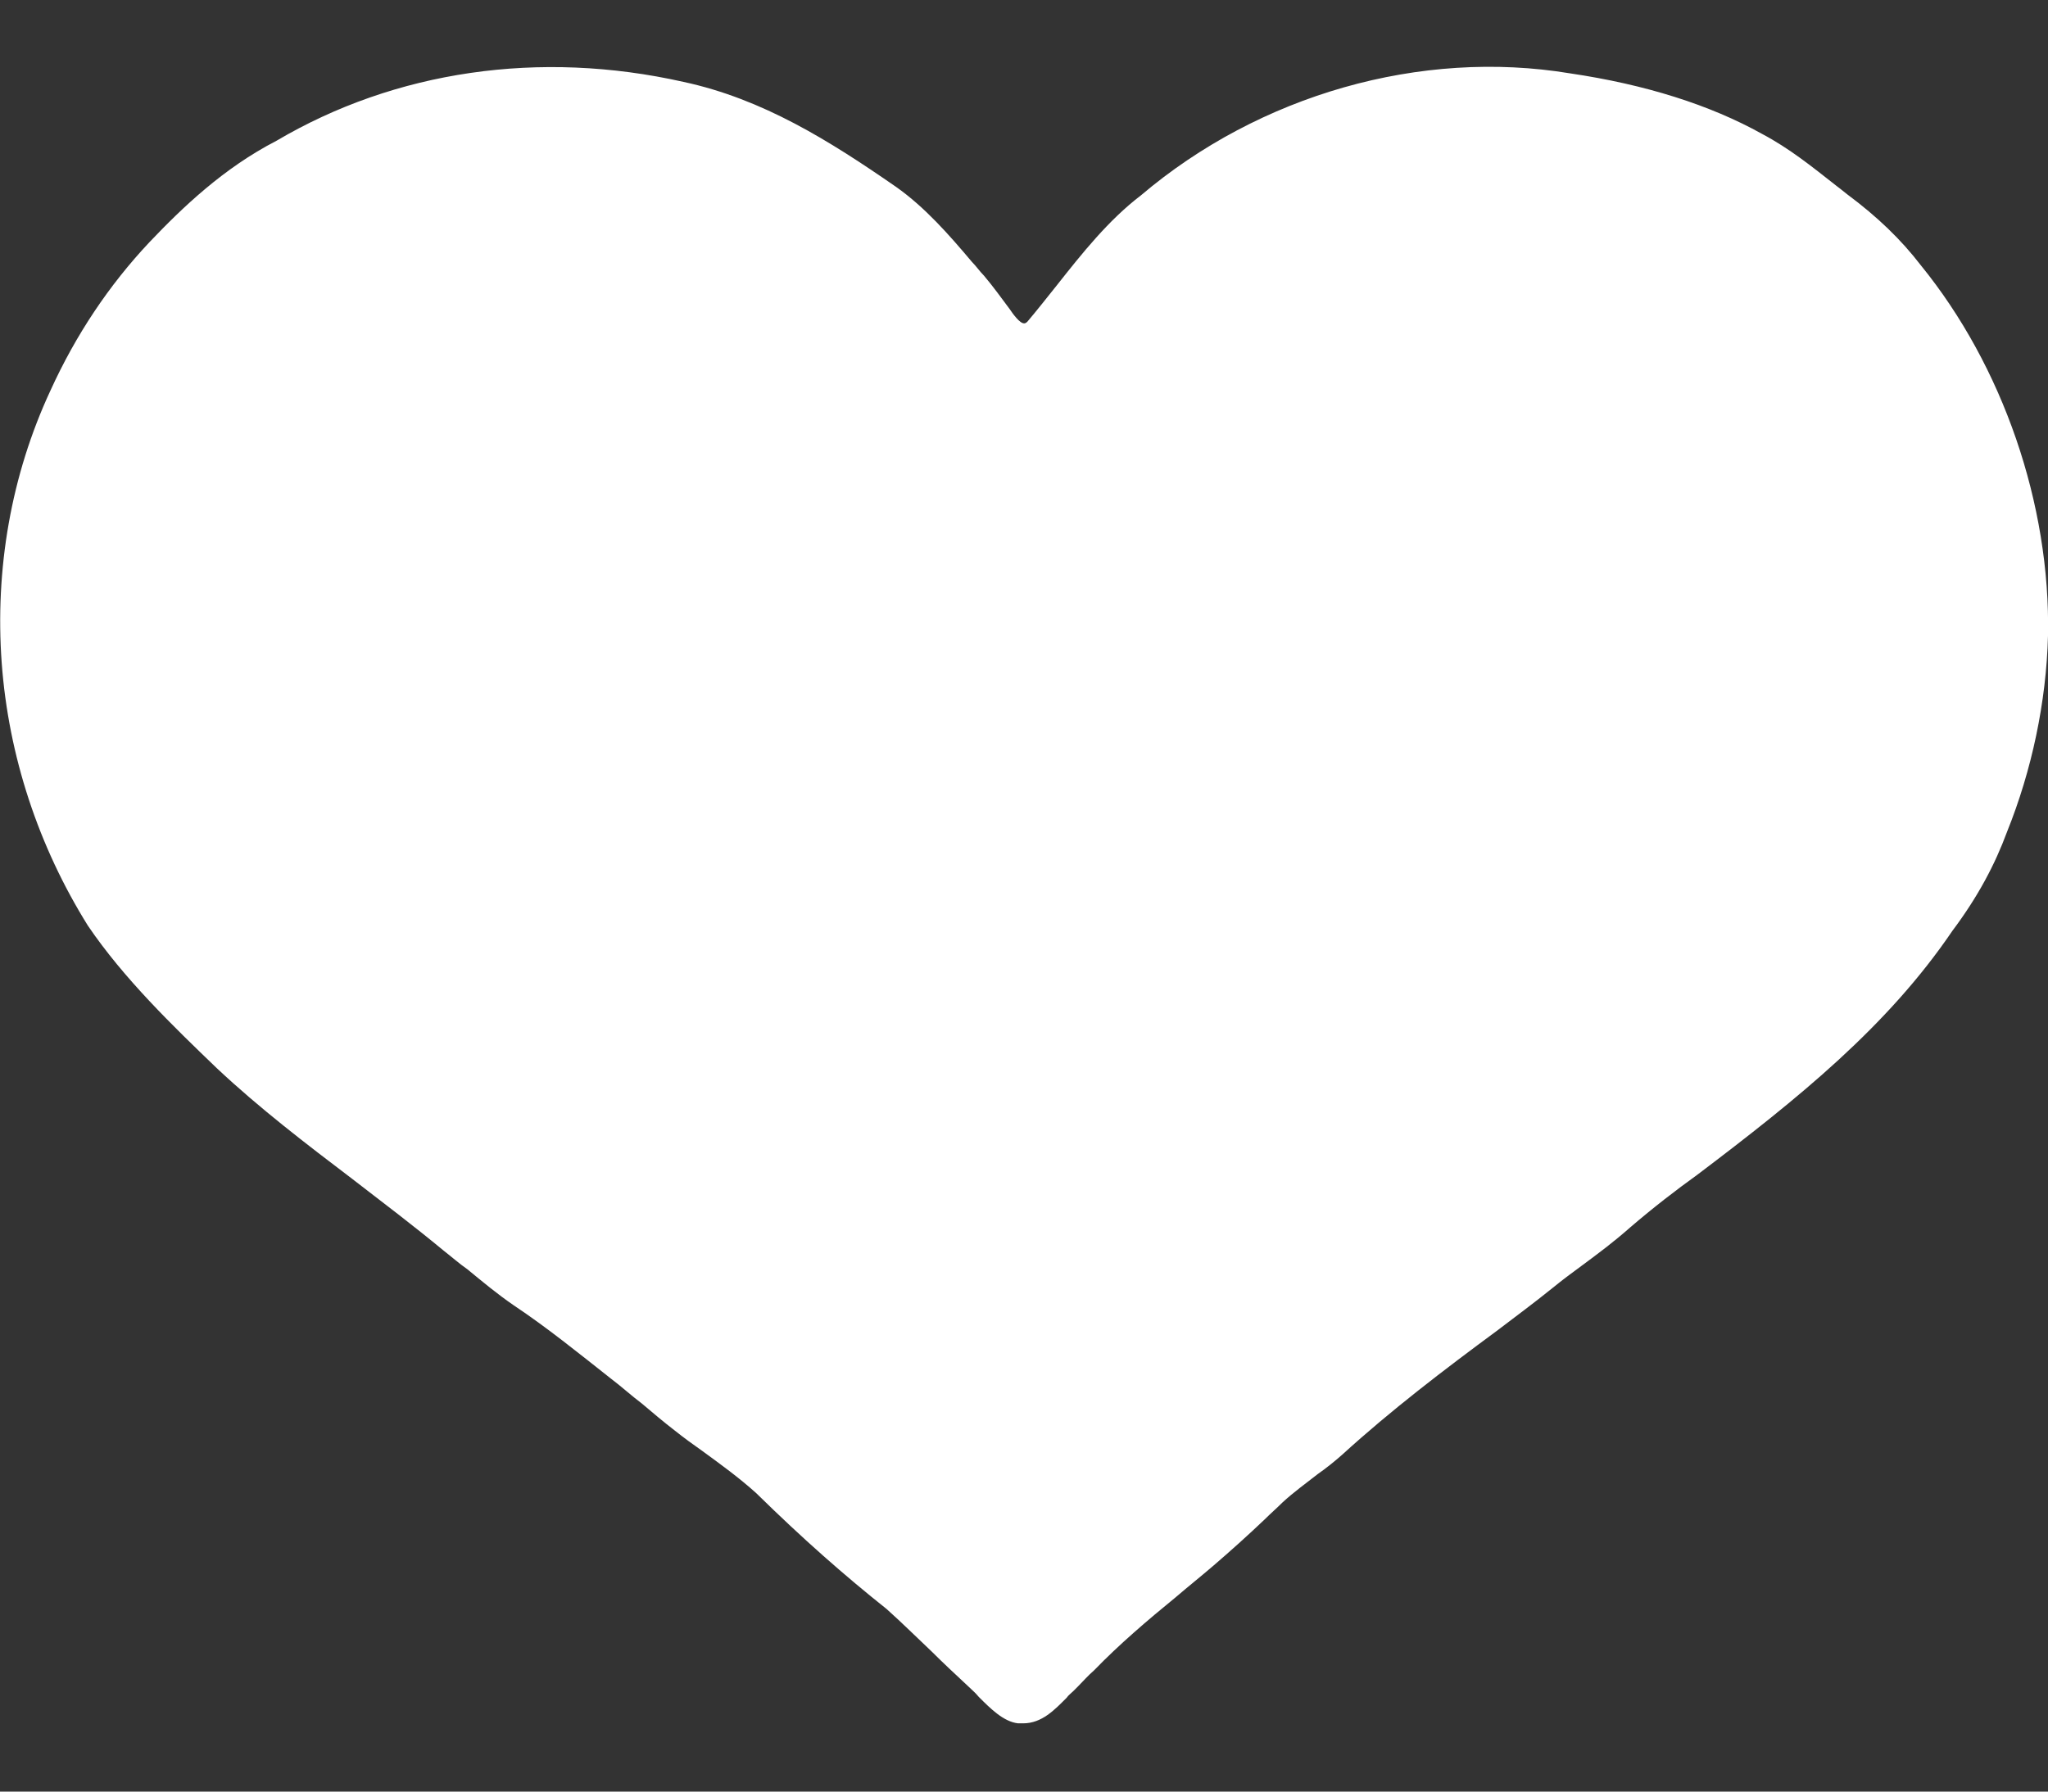
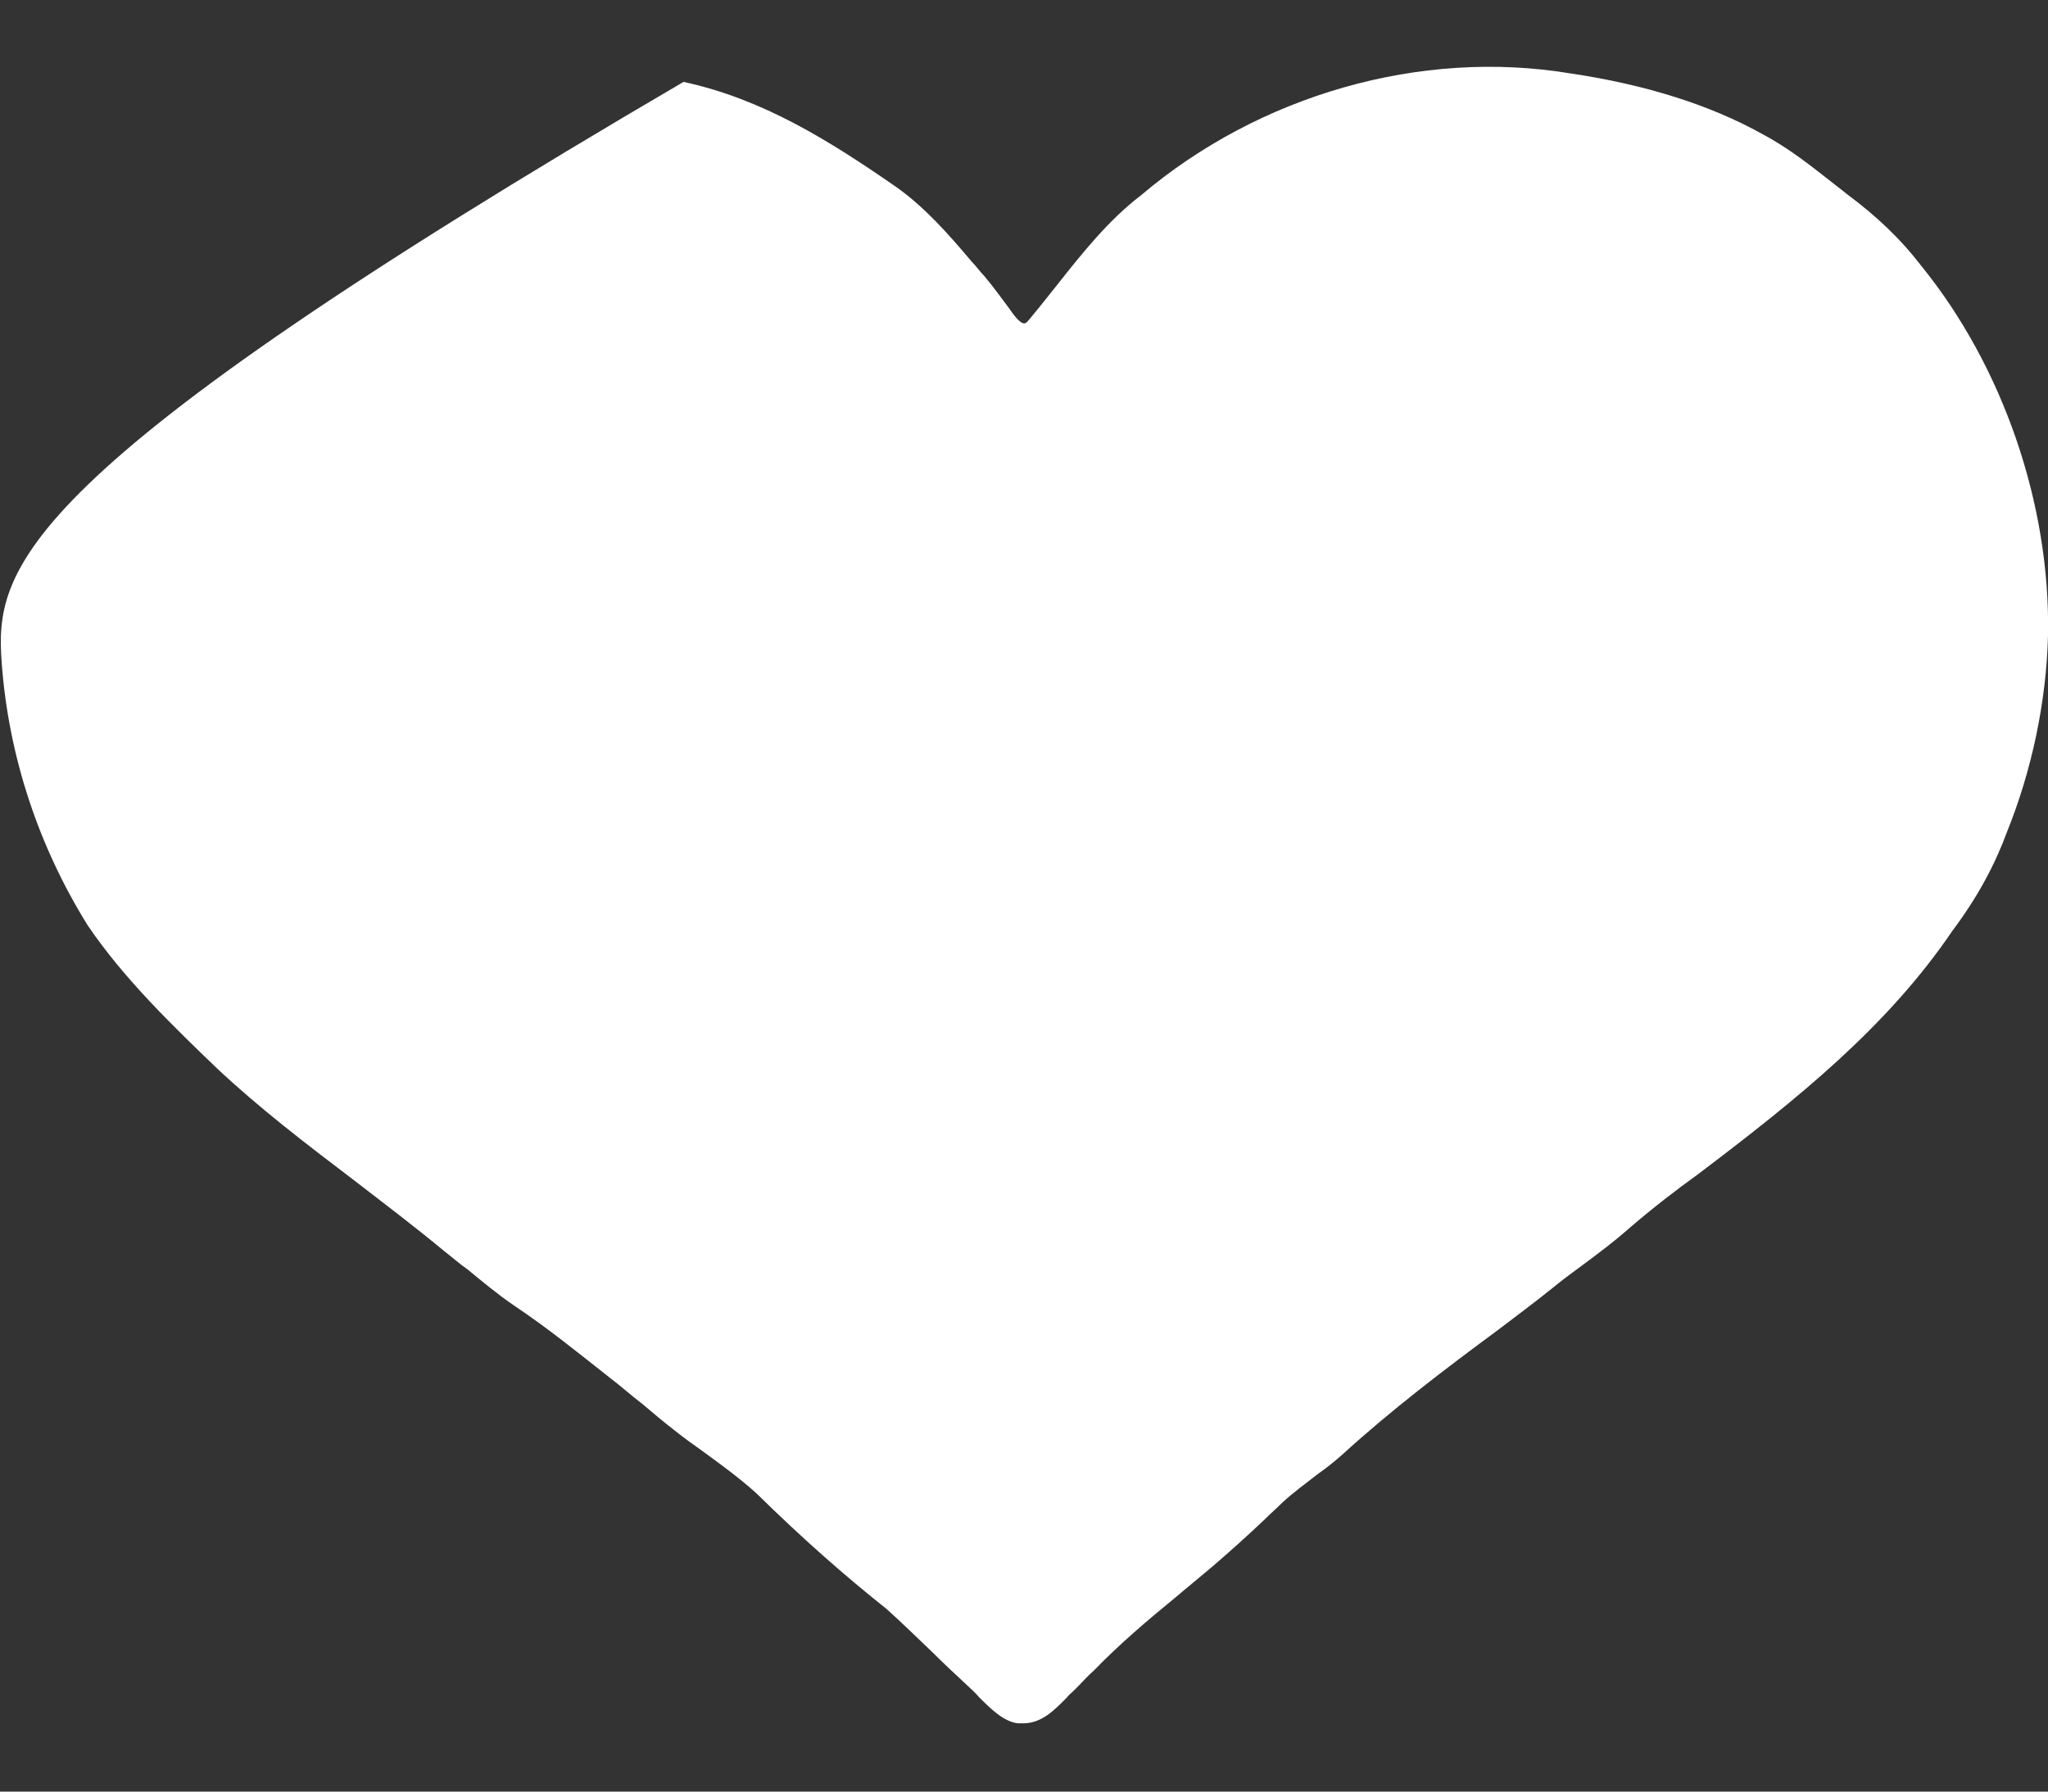
<svg xmlns="http://www.w3.org/2000/svg" id="Isolation_Mode" data-name="Isolation Mode" viewBox="0 0 24 21">
  <rect x="0" y="0" width="24" height="21" fill="#333333" stroke="none" />
  <defs>
    <style> .cls-1 { fill: #fff; } </style>
  </defs>
-   <path class="cls-1" d="M22.51,3.11c-.23-.3-.51-.57-.86-.83-.05-.04-.1-.08-.14-.11-.28-.22-.54-.43-.86-.6-.61-.34-1.37-.58-2.25-.71-1.75-.29-3.64.25-5.03,1.43-.38.29-.69.68-.99,1.06-.12.15-.23.29-.34.42-.02.02-.03.02-.04.02-.05,0-.13-.11-.17-.17-.09-.12-.19-.26-.3-.39-.05-.05-.09-.11-.14-.16-.27-.32-.55-.64-.89-.88-.78-.54-1.56-1.03-2.49-1.23h0c-1.69-.38-3.38-.13-4.77.69-.62.32-1.1.78-1.49,1.19-.47.5-.86,1.08-1.16,1.74C.13,5.57-.06,6.67.02,7.77c.08,1.09.43,2.15,1.01,3.08.42.62,1,1.18,1.51,1.67h0c.5.47,1.05.89,1.59,1.3.35.27.72.55,1.07.84.09.07.18.15.28.22.17.14.35.29.54.42.39.26.76.56,1.14.86.12.09.24.2.36.29.13.11.26.22.39.32.1.08.21.16.31.23.22.16.44.32.64.5.55.54,1.04.97,1.53,1.36.19.17.36.34.53.5.13.13.27.26.42.4.04.04.09.08.13.13.14.14.29.29.46.31.02,0,.04,0,.06,0,.22,0,.37-.16.51-.3.02-.03.05-.05.08-.08l.05-.05c.06-.06.12-.13.19-.19.3-.31.63-.59.96-.86.14-.12.29-.24.43-.36.21-.18.41-.36.61-.55.07-.07.14-.13.21-.2.13-.12.27-.22.41-.33.1-.07.2-.15.29-.23h0c.57-.52,1.2-1,1.81-1.45.21-.16.44-.33.65-.5.11-.09.23-.18.34-.26.19-.14.39-.29.57-.45.28-.24.54-.44.79-.62,1.19-.9,2.23-1.74,2.99-2.86.3-.4.5-.78.64-1.16.29-.72.46-1.52.48-2.3.03-1.54-.53-3.16-1.49-4.34Z" />
+   <path class="cls-1" d="M22.51,3.11c-.23-.3-.51-.57-.86-.83-.05-.04-.1-.08-.14-.11-.28-.22-.54-.43-.86-.6-.61-.34-1.37-.58-2.25-.71-1.75-.29-3.64.25-5.03,1.43-.38.29-.69.68-.99,1.06-.12.15-.23.29-.34.42-.02.02-.03.02-.04.02-.05,0-.13-.11-.17-.17-.09-.12-.19-.26-.3-.39-.05-.05-.09-.11-.14-.16-.27-.32-.55-.64-.89-.88-.78-.54-1.56-1.03-2.49-1.23h0C.13,5.57-.06,6.67.02,7.77c.08,1.09.43,2.15,1.01,3.08.42.62,1,1.18,1.51,1.67h0c.5.47,1.05.89,1.59,1.3.35.27.72.55,1.07.84.09.07.18.15.28.22.17.14.35.29.54.42.39.26.76.56,1.14.86.12.09.24.2.36.29.13.11.26.22.39.32.1.08.21.16.31.23.22.16.44.32.64.5.55.54,1.04.97,1.53,1.36.19.17.36.34.53.5.13.13.27.26.42.4.04.04.09.08.13.13.14.14.29.29.46.31.02,0,.04,0,.06,0,.22,0,.37-.16.51-.3.02-.03.05-.05.08-.08l.05-.05c.06-.06.12-.13.19-.19.3-.31.63-.59.96-.86.14-.12.29-.24.43-.36.21-.18.41-.36.61-.55.07-.07.14-.13.21-.2.13-.12.27-.22.41-.33.1-.07.2-.15.29-.23h0c.57-.52,1.2-1,1.81-1.45.21-.16.44-.33.65-.5.11-.09.23-.18.34-.26.19-.14.39-.29.57-.45.28-.24.54-.44.79-.62,1.19-.9,2.23-1.74,2.99-2.86.3-.4.5-.78.64-1.16.29-.72.46-1.52.48-2.3.03-1.54-.53-3.16-1.49-4.34Z" />
</svg>